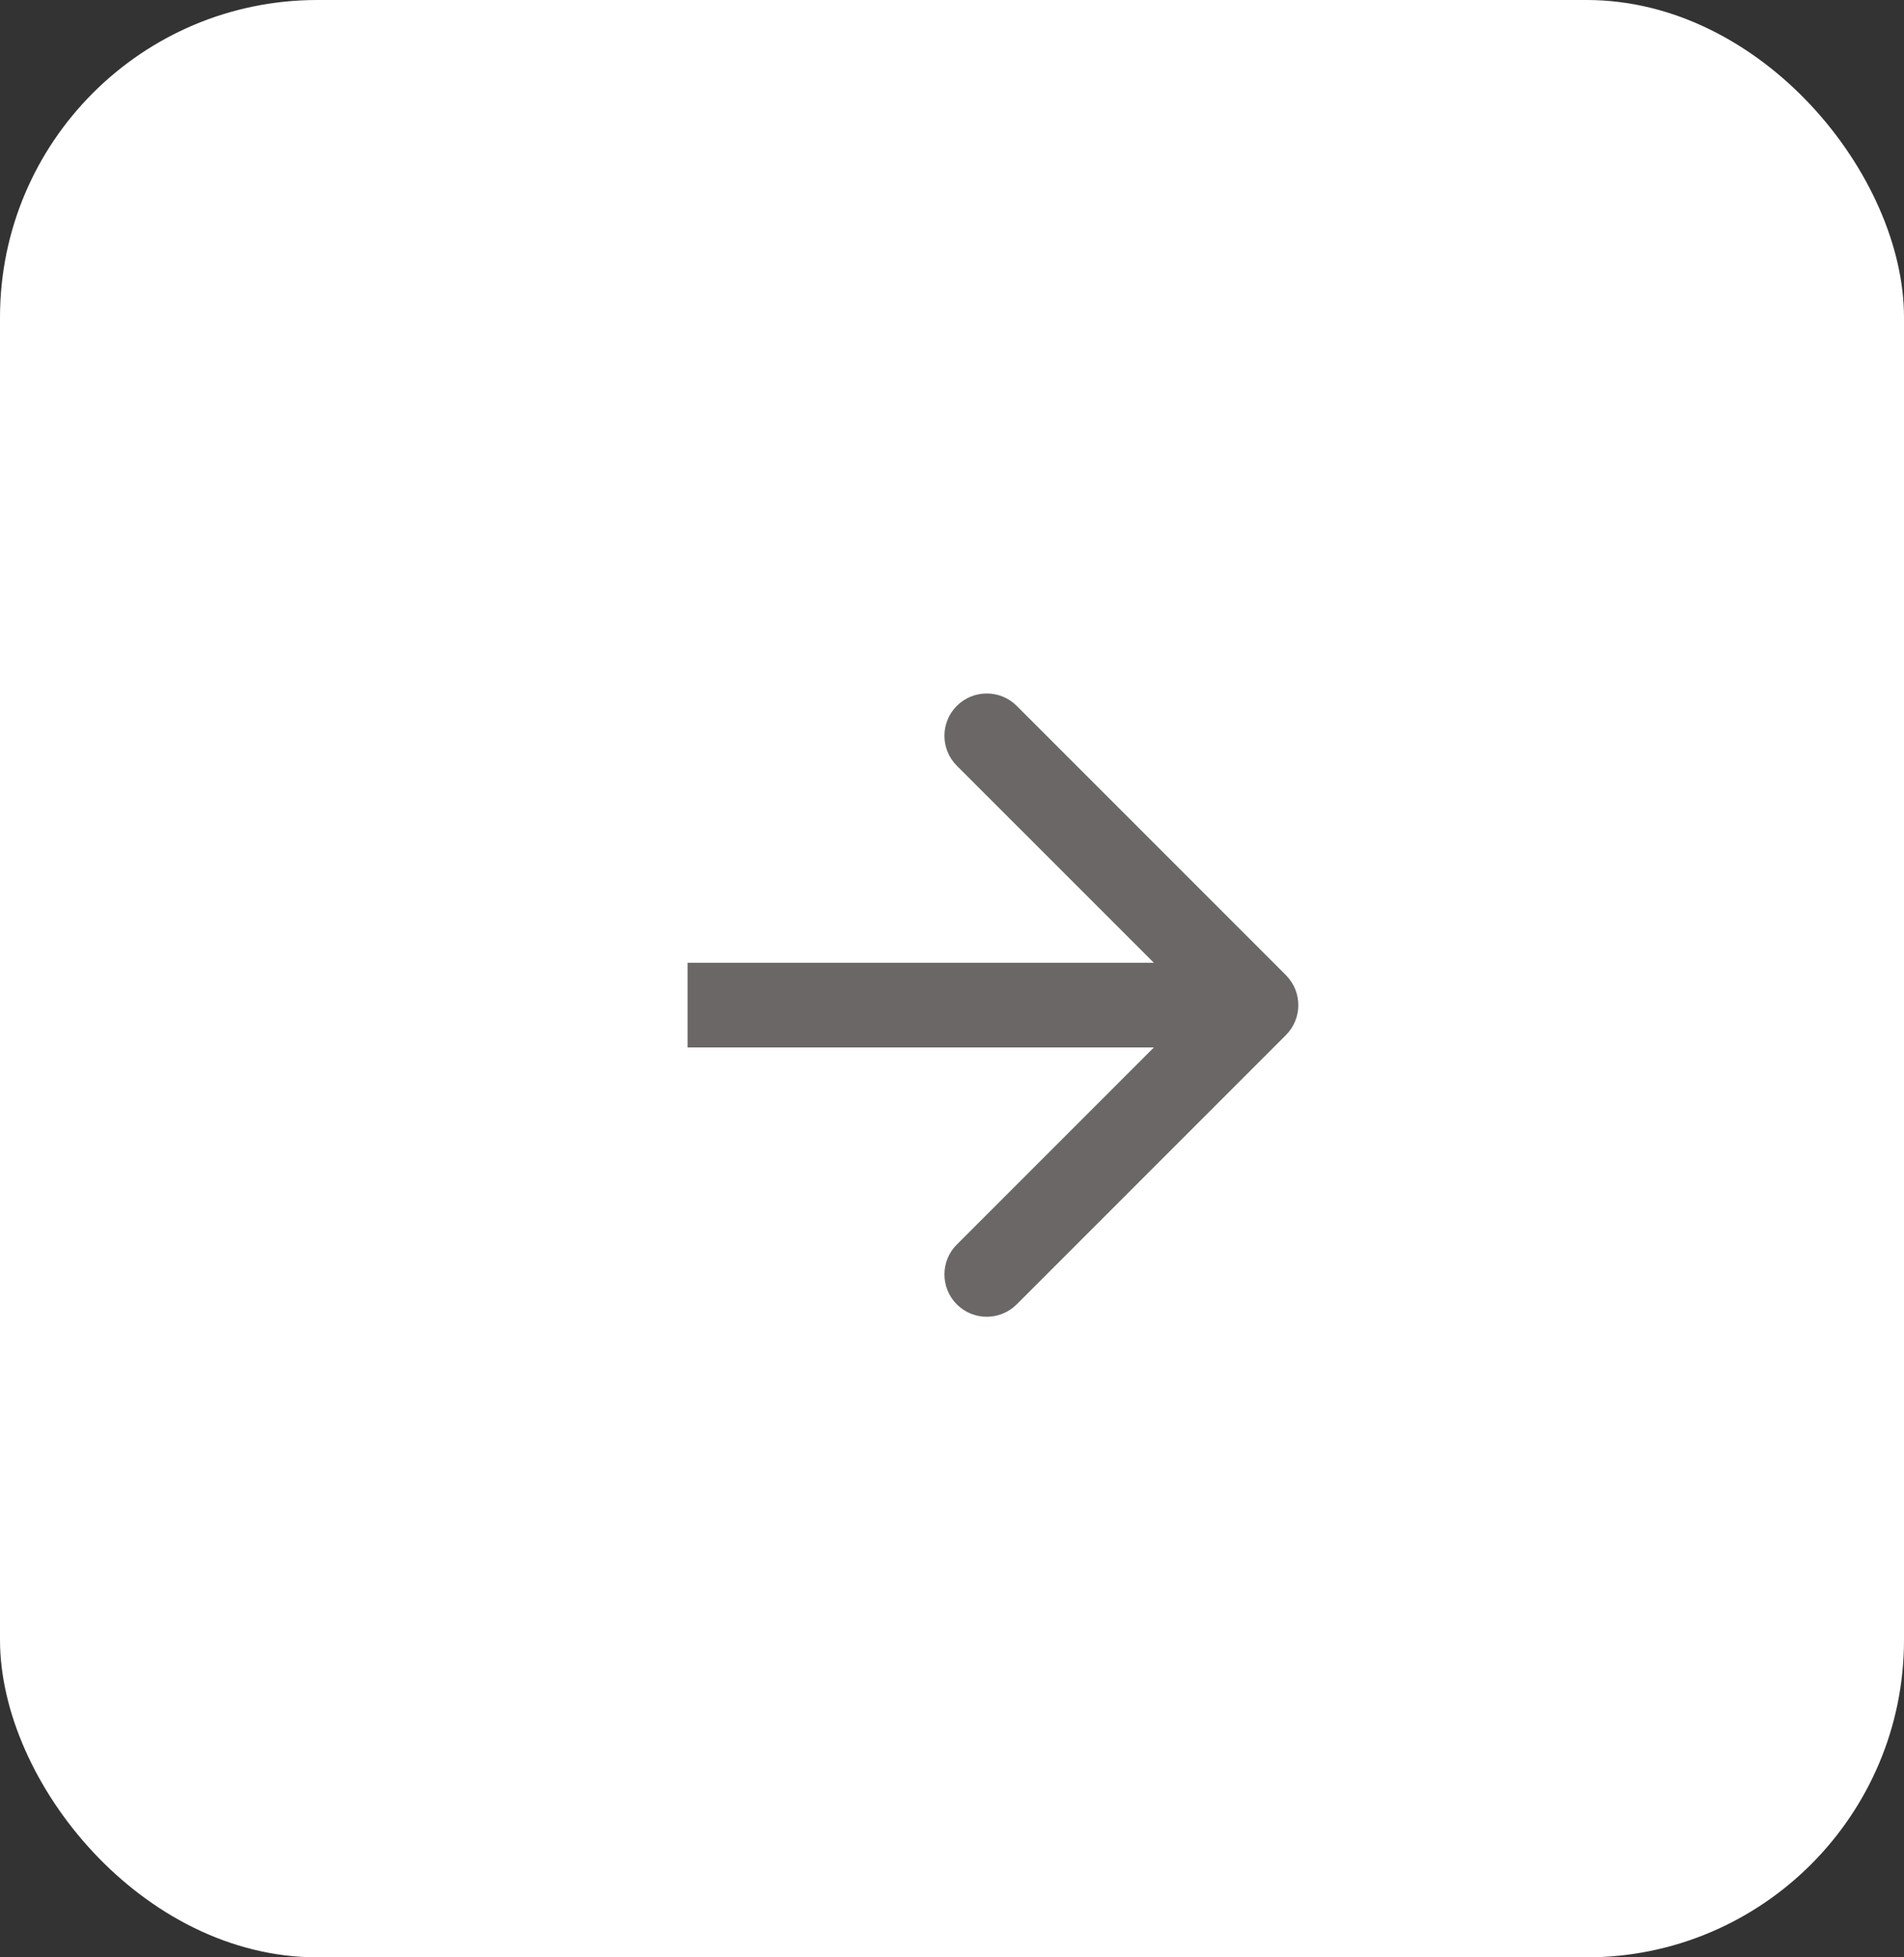
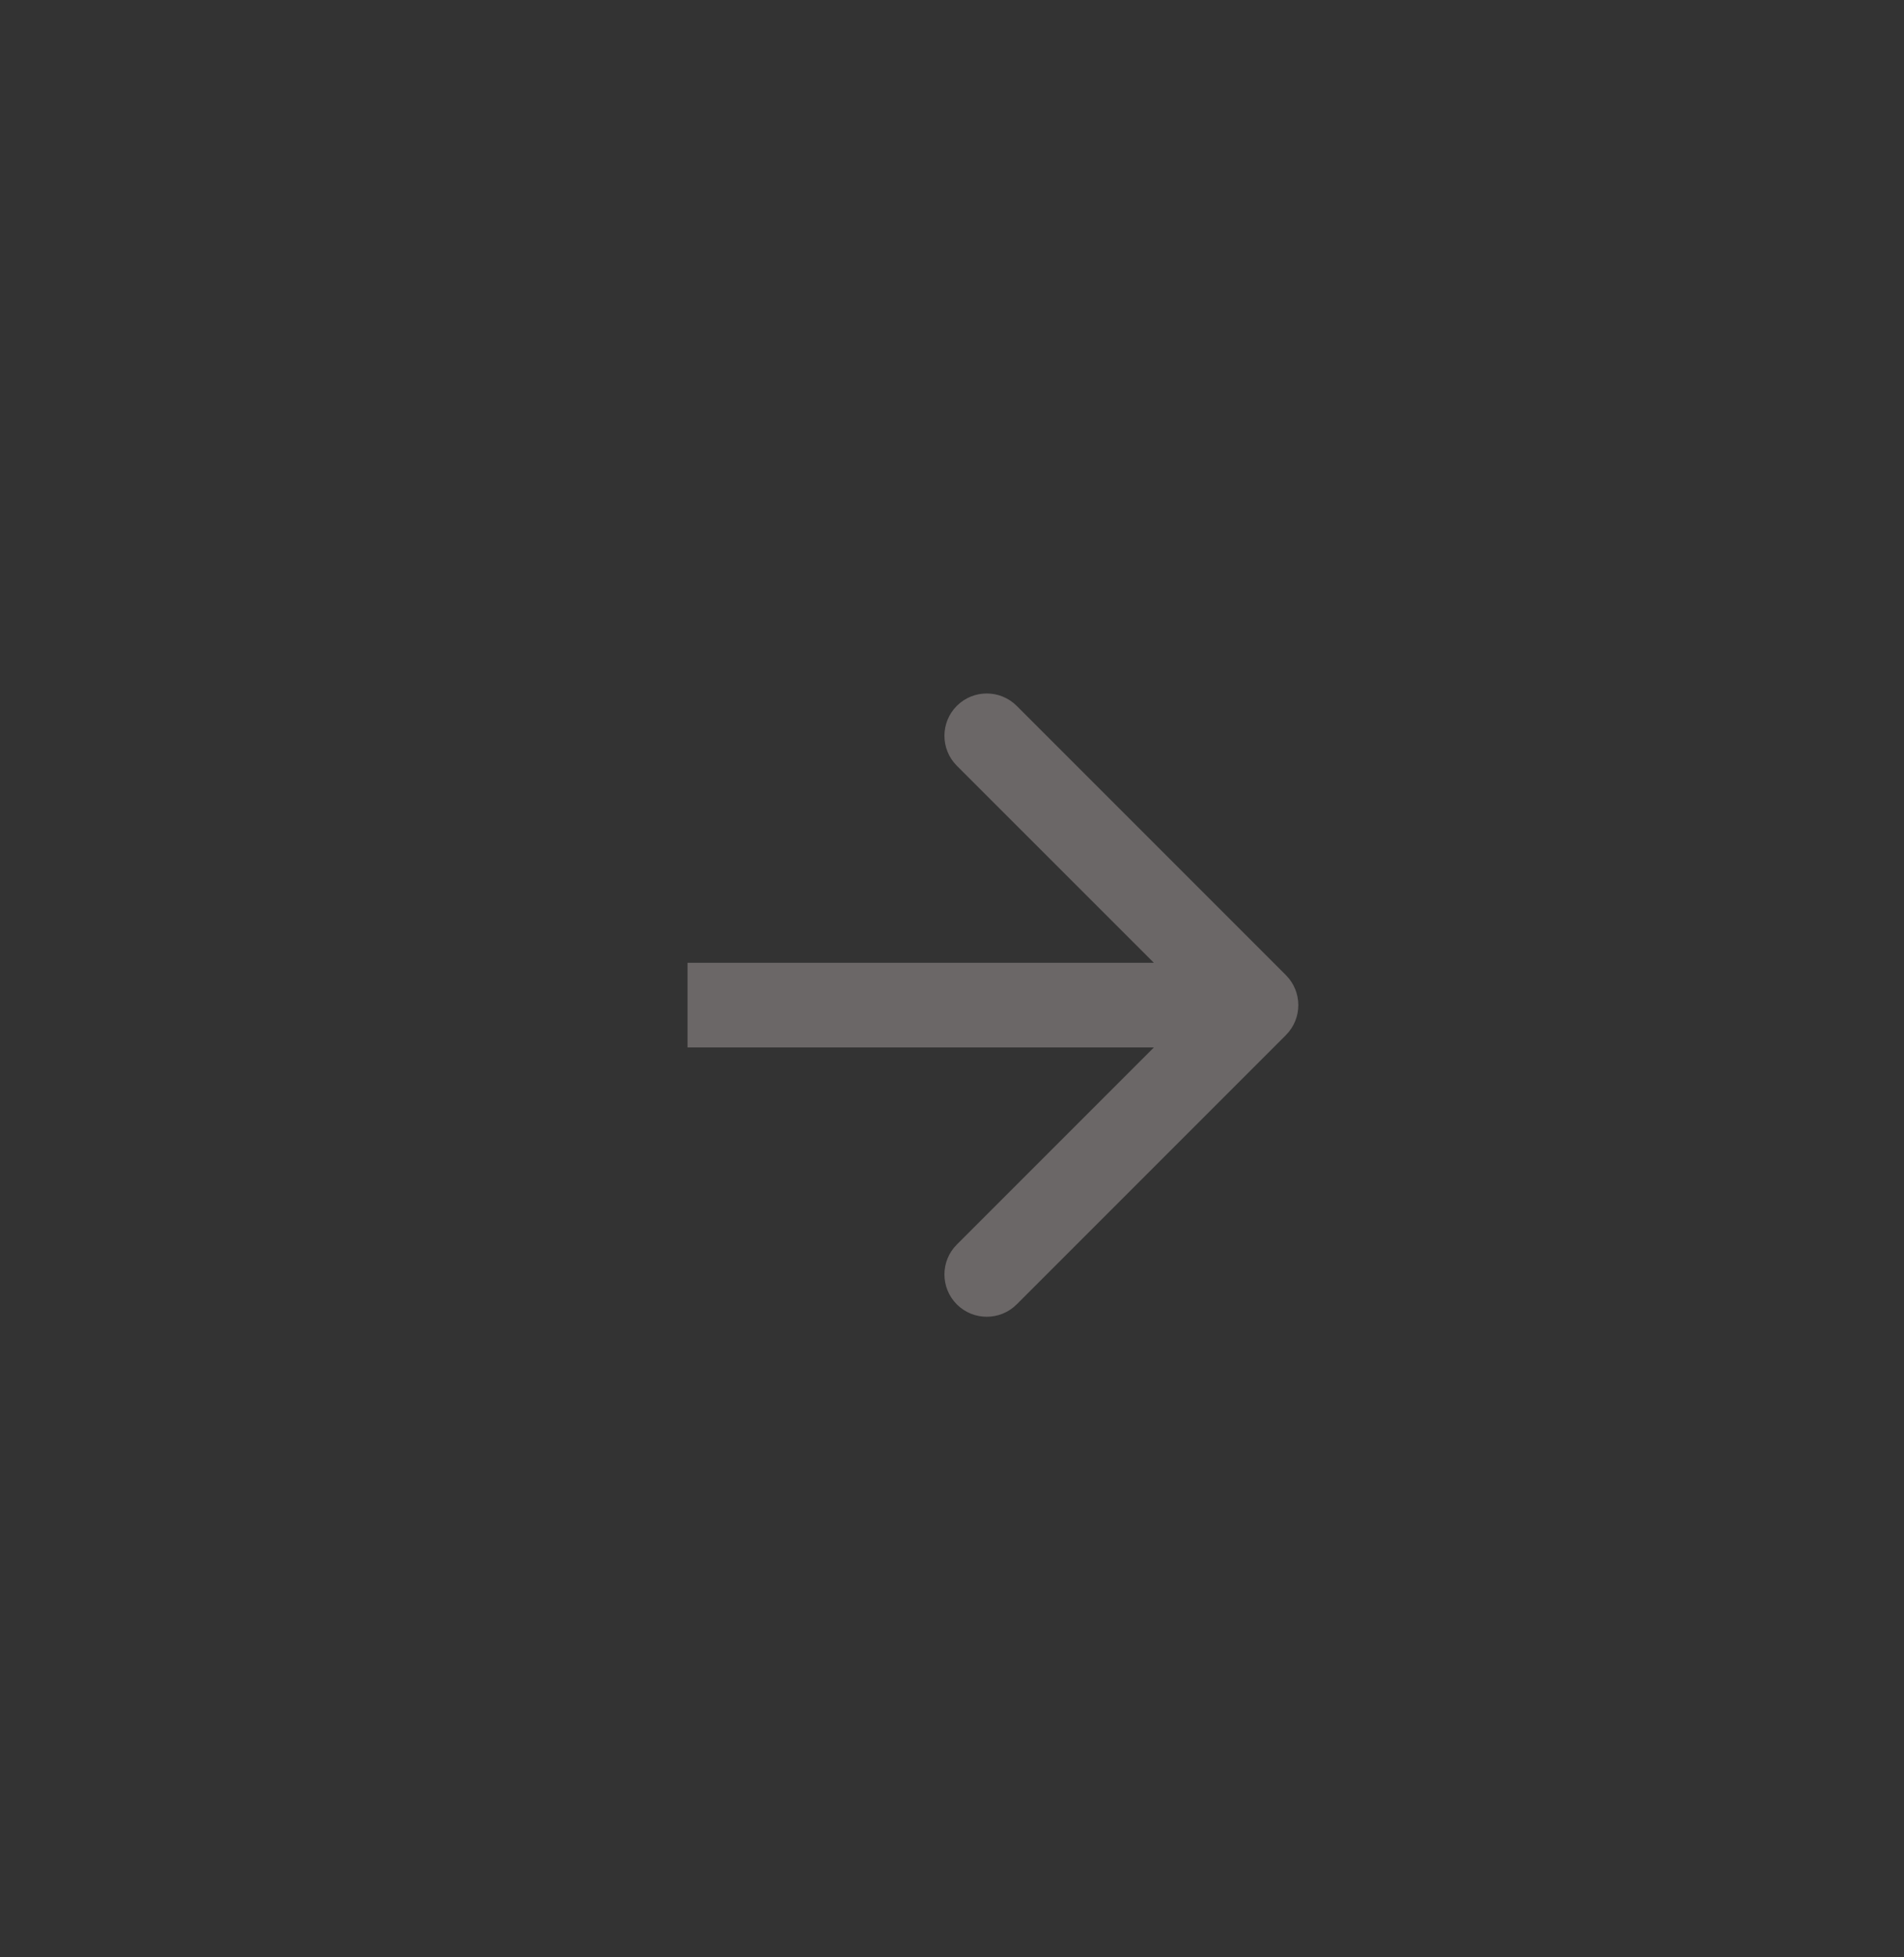
<svg xmlns="http://www.w3.org/2000/svg" width="36" height="37" viewBox="0 0 36 37" fill="none">
  <rect x="0" y="0" width="36" height="37" fill="#333333" stroke="none" />
-   <rect width="36" height="37" rx="6" fill="white" />
  <path d="M24.314 19.566C24.626 19.253 24.626 18.747 24.314 18.434L19.223 13.343C18.91 13.031 18.404 13.031 18.091 13.343C17.779 13.656 17.779 14.162 18.091 14.475L22.617 19L18.091 23.526C17.779 23.838 17.779 24.344 18.091 24.657C18.404 24.969 18.91 24.969 19.223 24.657L24.314 19.566ZM13 19V19.8H23.748V19V18.2H13V19Z" fill="#6B6767" />
</svg>